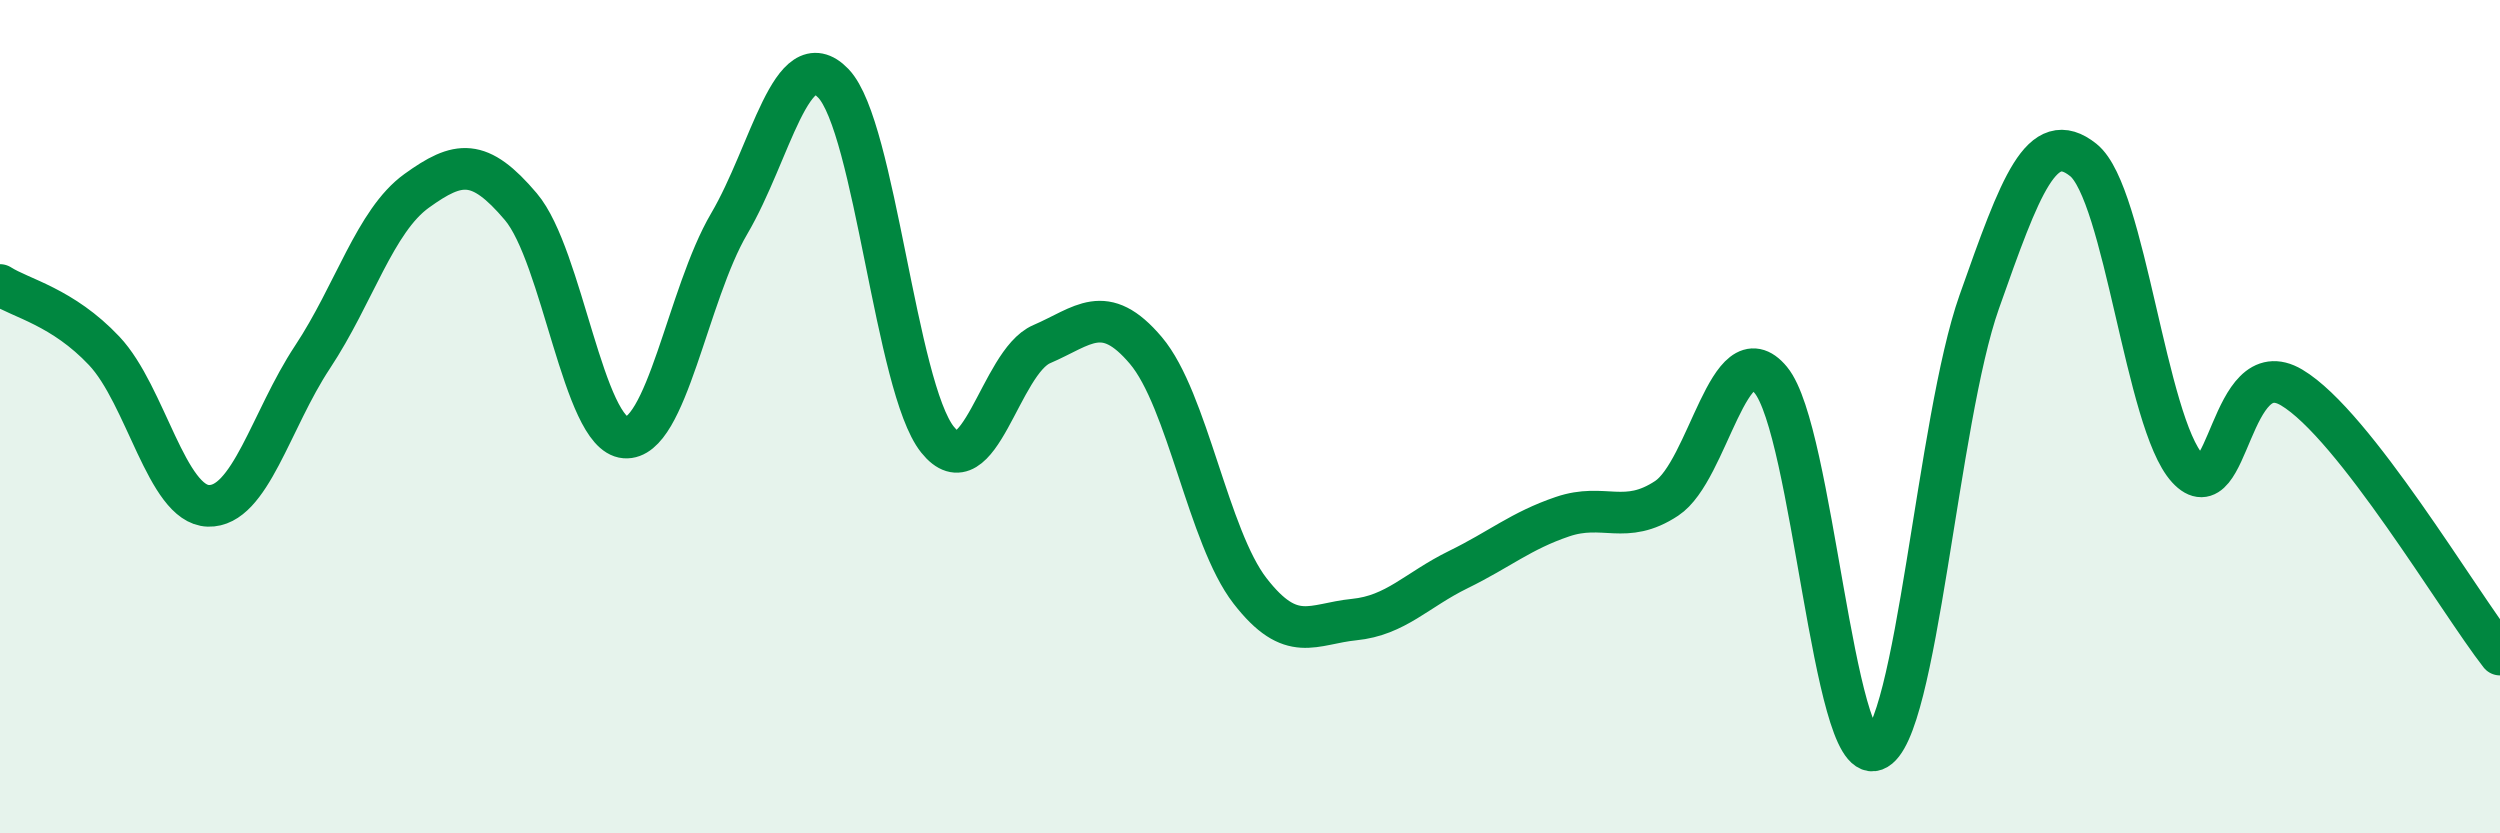
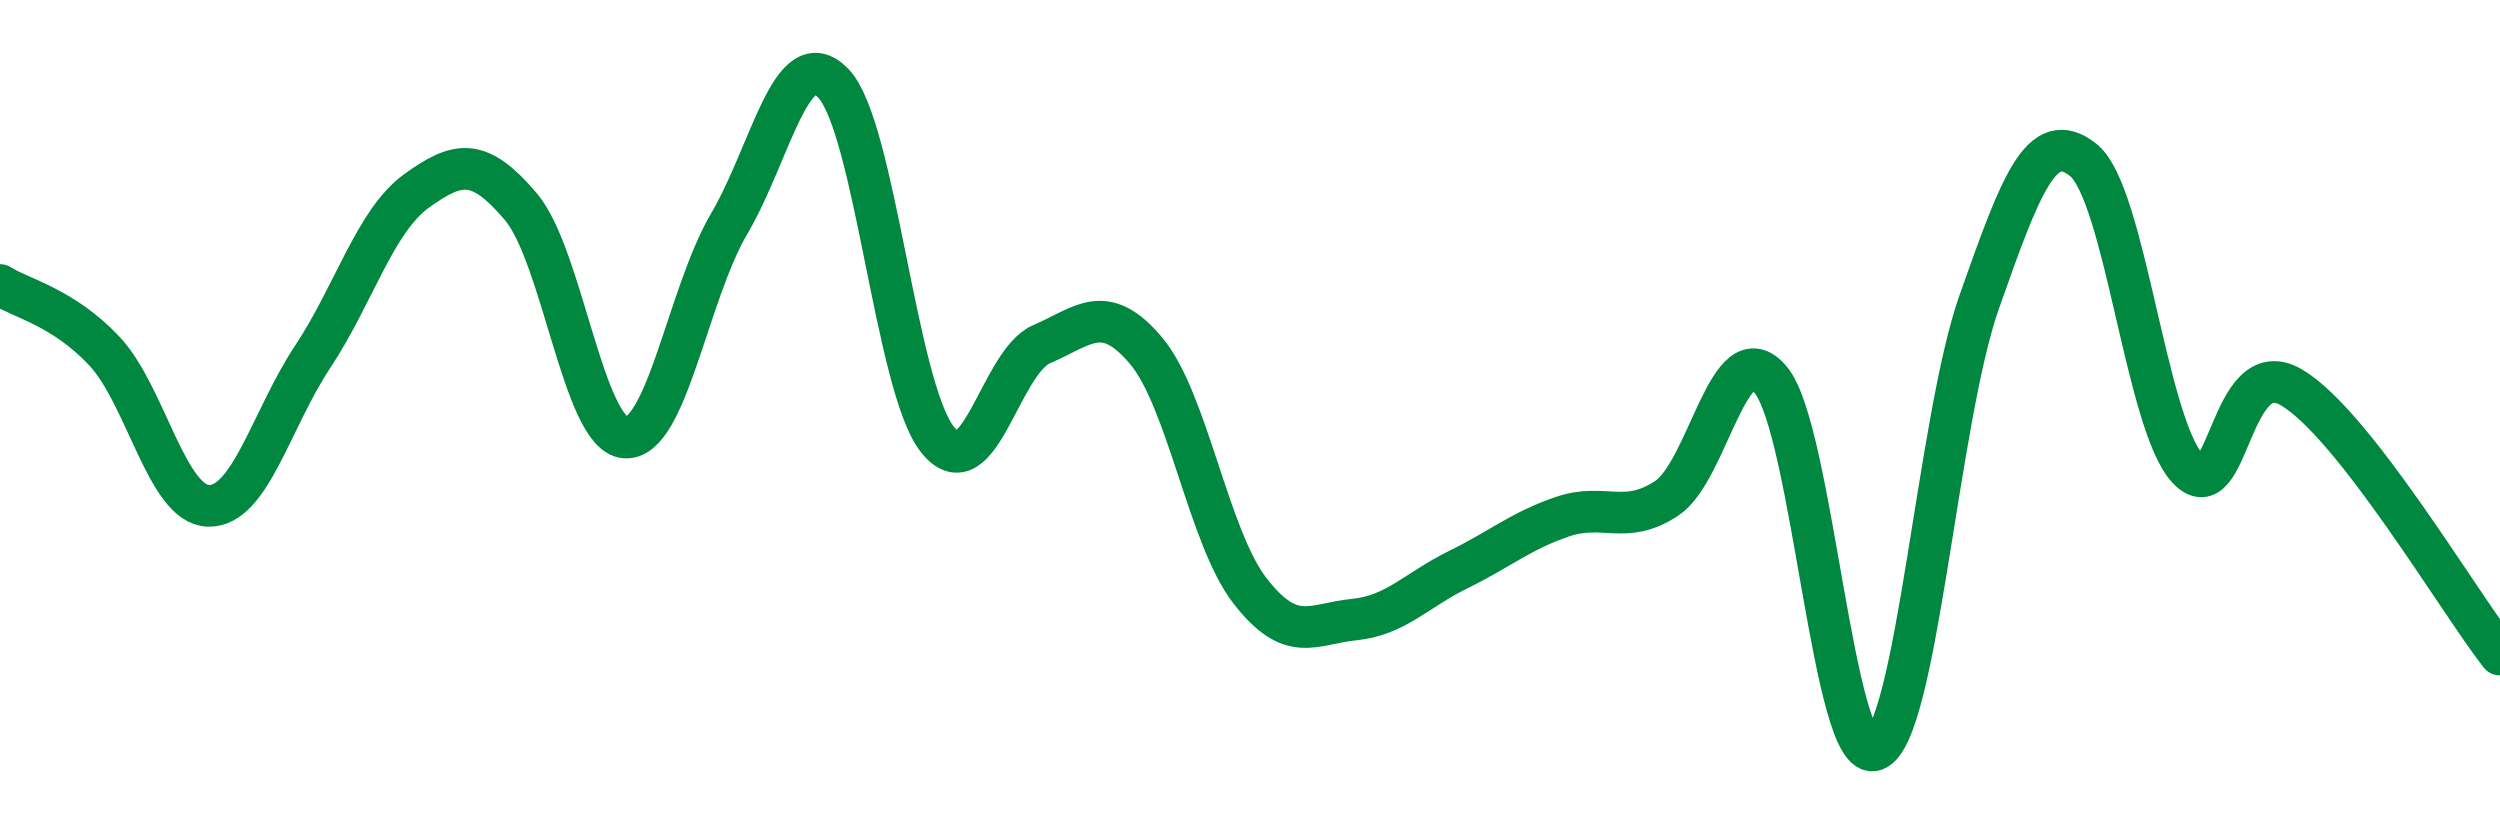
<svg xmlns="http://www.w3.org/2000/svg" width="60" height="20" viewBox="0 0 60 20">
-   <path d="M 0,6.84 C 0.5,7.16 1.5,7.36 2.5,8.42 C 3.5,9.48 4,12.11 5,12.14 C 6,12.17 6.5,10.08 7.5,8.57 C 8.5,7.06 9,5.3 10,4.58 C 11,3.86 11.5,3.78 12.5,4.96 C 13.5,6.14 14,10.42 15,10.5 C 16,10.58 16.5,7.07 17.5,5.37 C 18.5,3.67 19,0.96 20,2 C 21,3.04 21.5,9.3 22.5,10.55 C 23.5,11.8 24,8.69 25,8.26 C 26,7.83 26.5,7.23 27.5,8.41 C 28.5,9.59 29,12.89 30,14.18 C 31,15.47 31.5,14.97 32.5,14.87 C 33.5,14.77 34,14.16 35,13.67 C 36,13.18 36.5,12.74 37.5,12.4 C 38.5,12.06 39,12.62 40,11.96 C 41,11.3 41.5,7.91 42.5,9.12 C 43.5,10.33 44,18.37 45,18 C 46,17.63 46.5,10.08 47.5,7.25 C 48.5,4.42 49,3.04 50,3.84 C 51,4.64 51.5,10.15 52.5,11.24 C 53.5,12.33 53.5,8.41 55,9.3 C 56.5,10.19 59,14.43 60,15.71L60 20L0 20Z" fill="#008740" opacity="0.1" stroke-linecap="round" stroke-linejoin="round" />
  <path d="M 0,6.84 C 0.5,7.16 1.5,7.36 2.5,8.42 C 3.5,9.48 4,12.11 5,12.14 C 6,12.17 6.5,10.08 7.5,8.57 C 8.5,7.06 9,5.3 10,4.58 C 11,3.86 11.5,3.78 12.5,4.96 C 13.5,6.14 14,10.42 15,10.5 C 16,10.58 16.5,7.07 17.5,5.37 C 18.5,3.67 19,0.96 20,2 C 21,3.04 21.5,9.3 22.5,10.55 C 23.5,11.8 24,8.69 25,8.26 C 26,7.83 26.5,7.23 27.5,8.41 C 28.5,9.59 29,12.89 30,14.18 C 31,15.47 31.5,14.97 32.5,14.87 C 33.5,14.77 34,14.16 35,13.67 C 36,13.18 36.5,12.74 37.5,12.4 C 38.5,12.06 39,12.62 40,11.96 C 41,11.3 41.5,7.91 42.5,9.12 C 43.5,10.33 44,18.37 45,18 C 46,17.63 46.5,10.08 47.5,7.25 C 48.5,4.42 49,3.04 50,3.84 C 51,4.64 51.5,10.15 52.5,11.24 C 53.5,12.33 53.5,8.41 55,9.3 C 56.5,10.19 59,14.43 60,15.71" stroke="#008740" stroke-width="1" fill="none" stroke-linecap="round" stroke-linejoin="round" />
</svg>